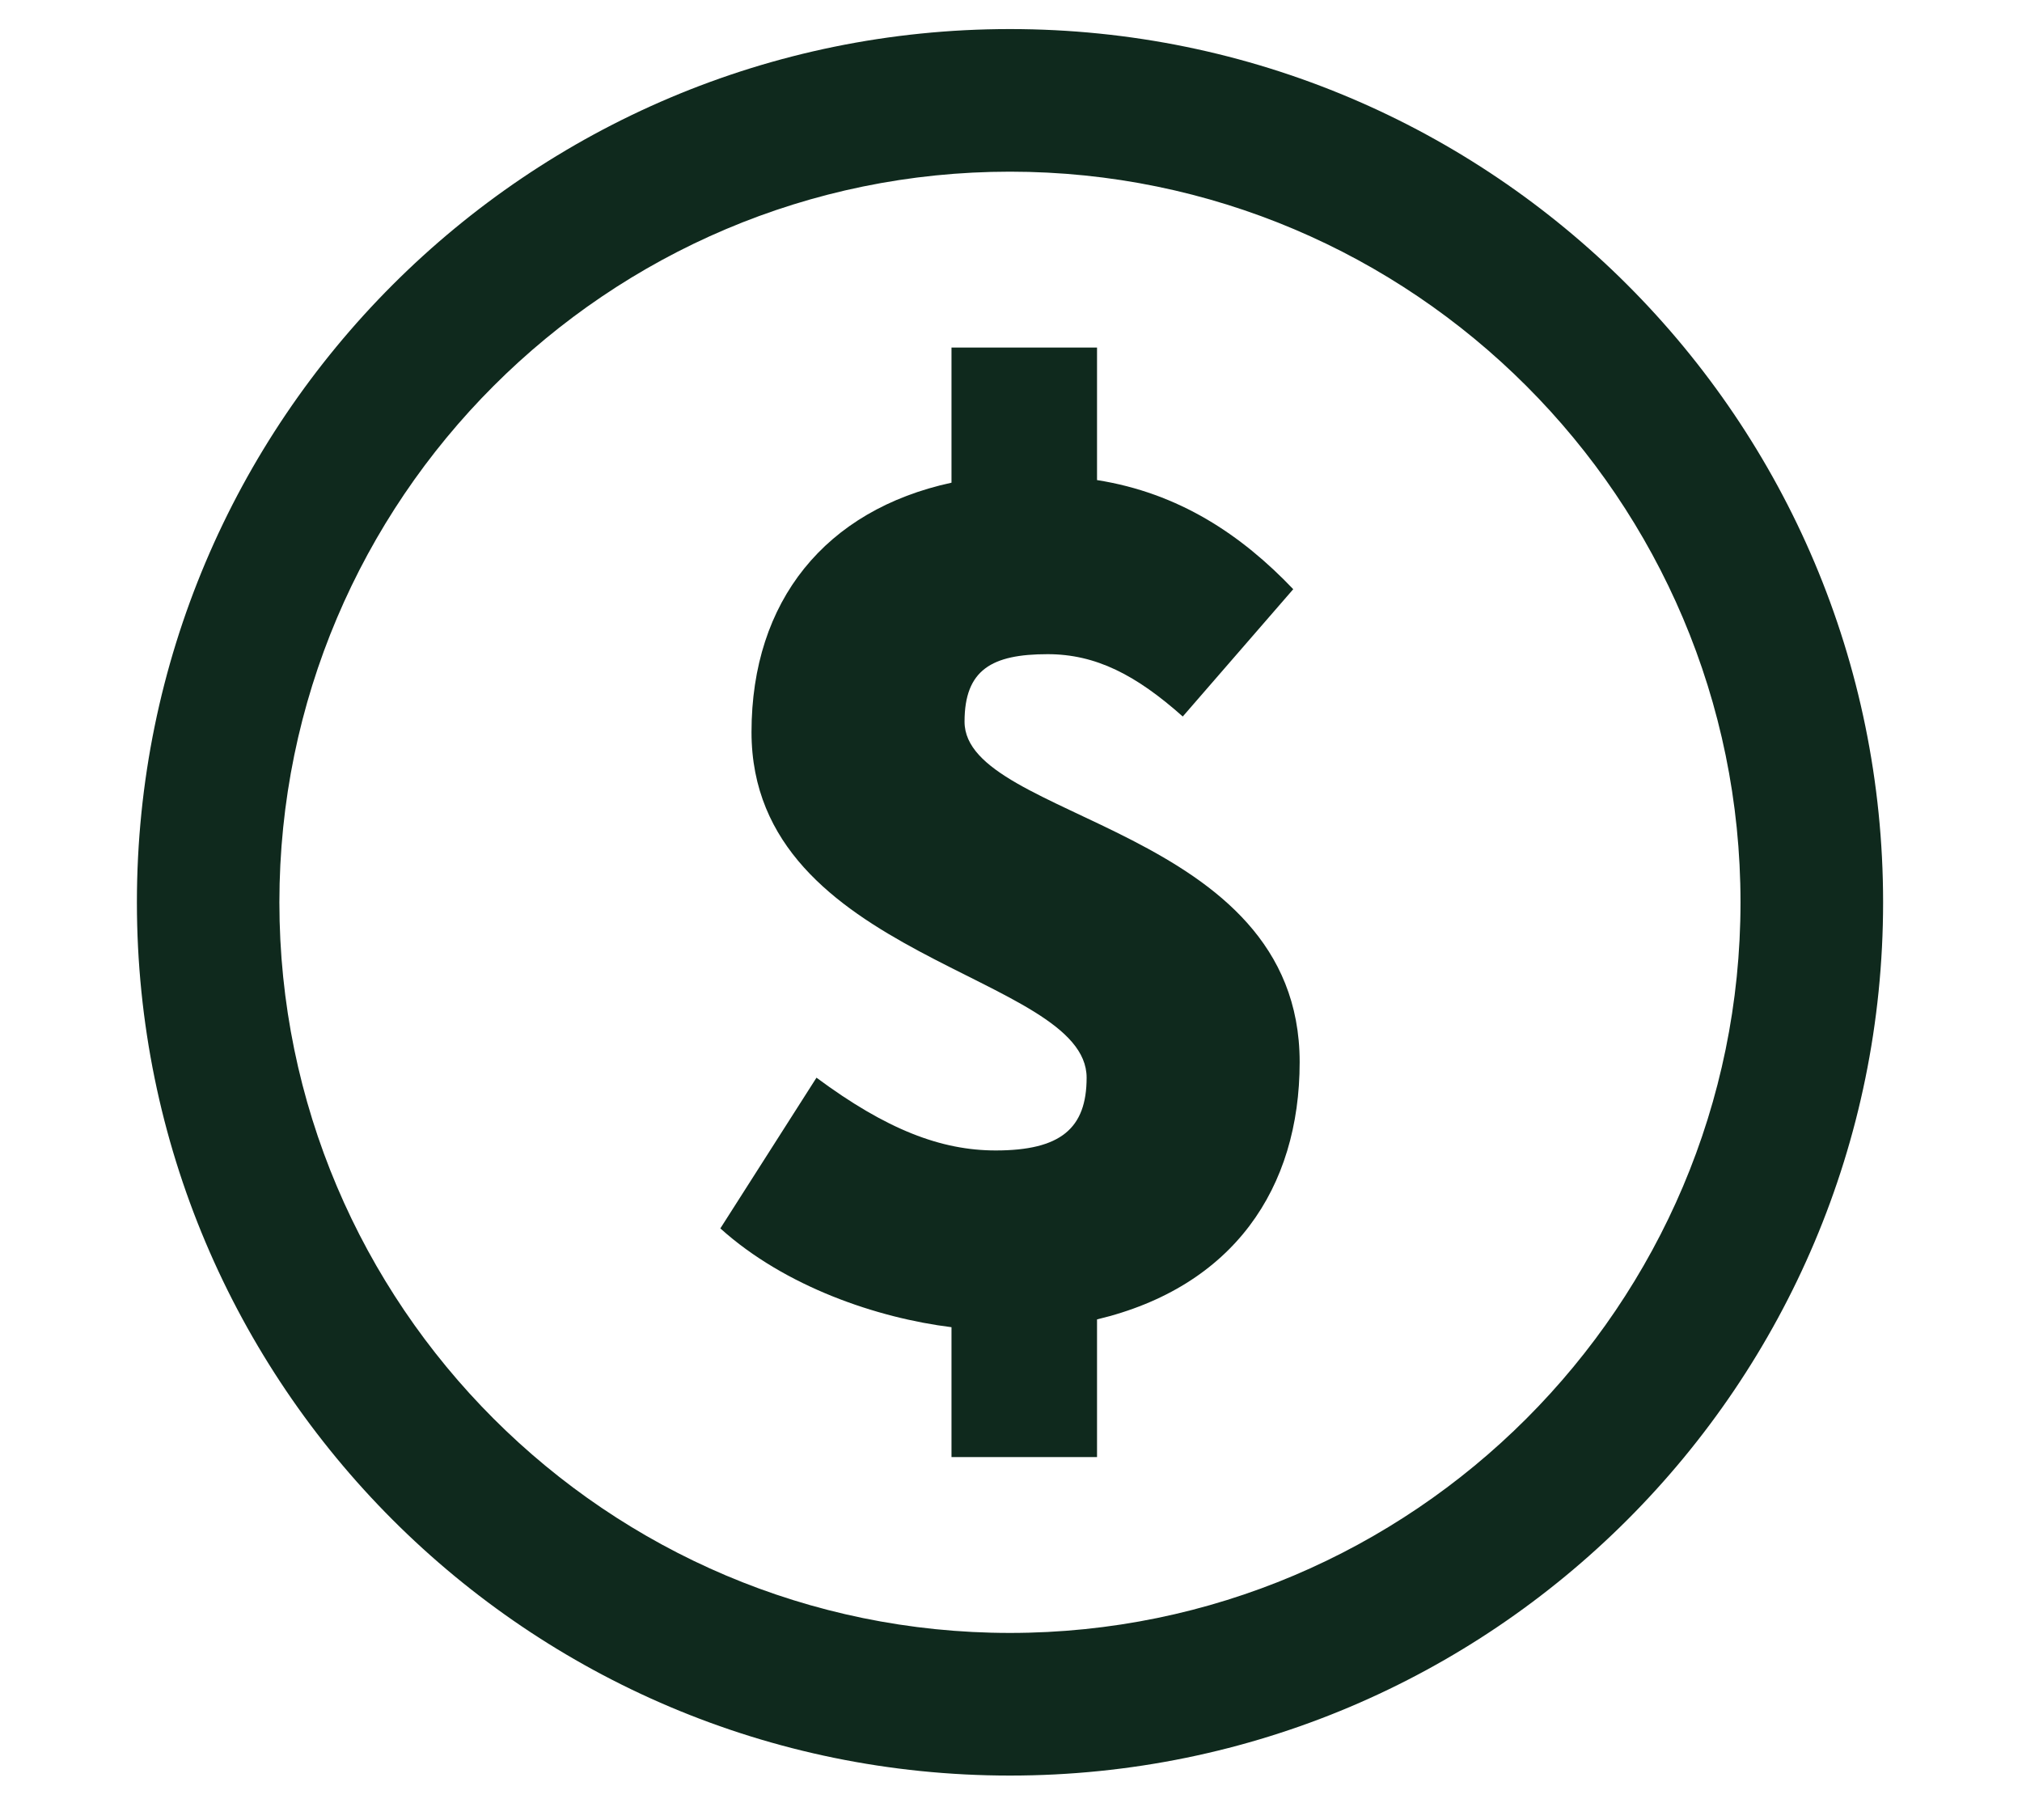
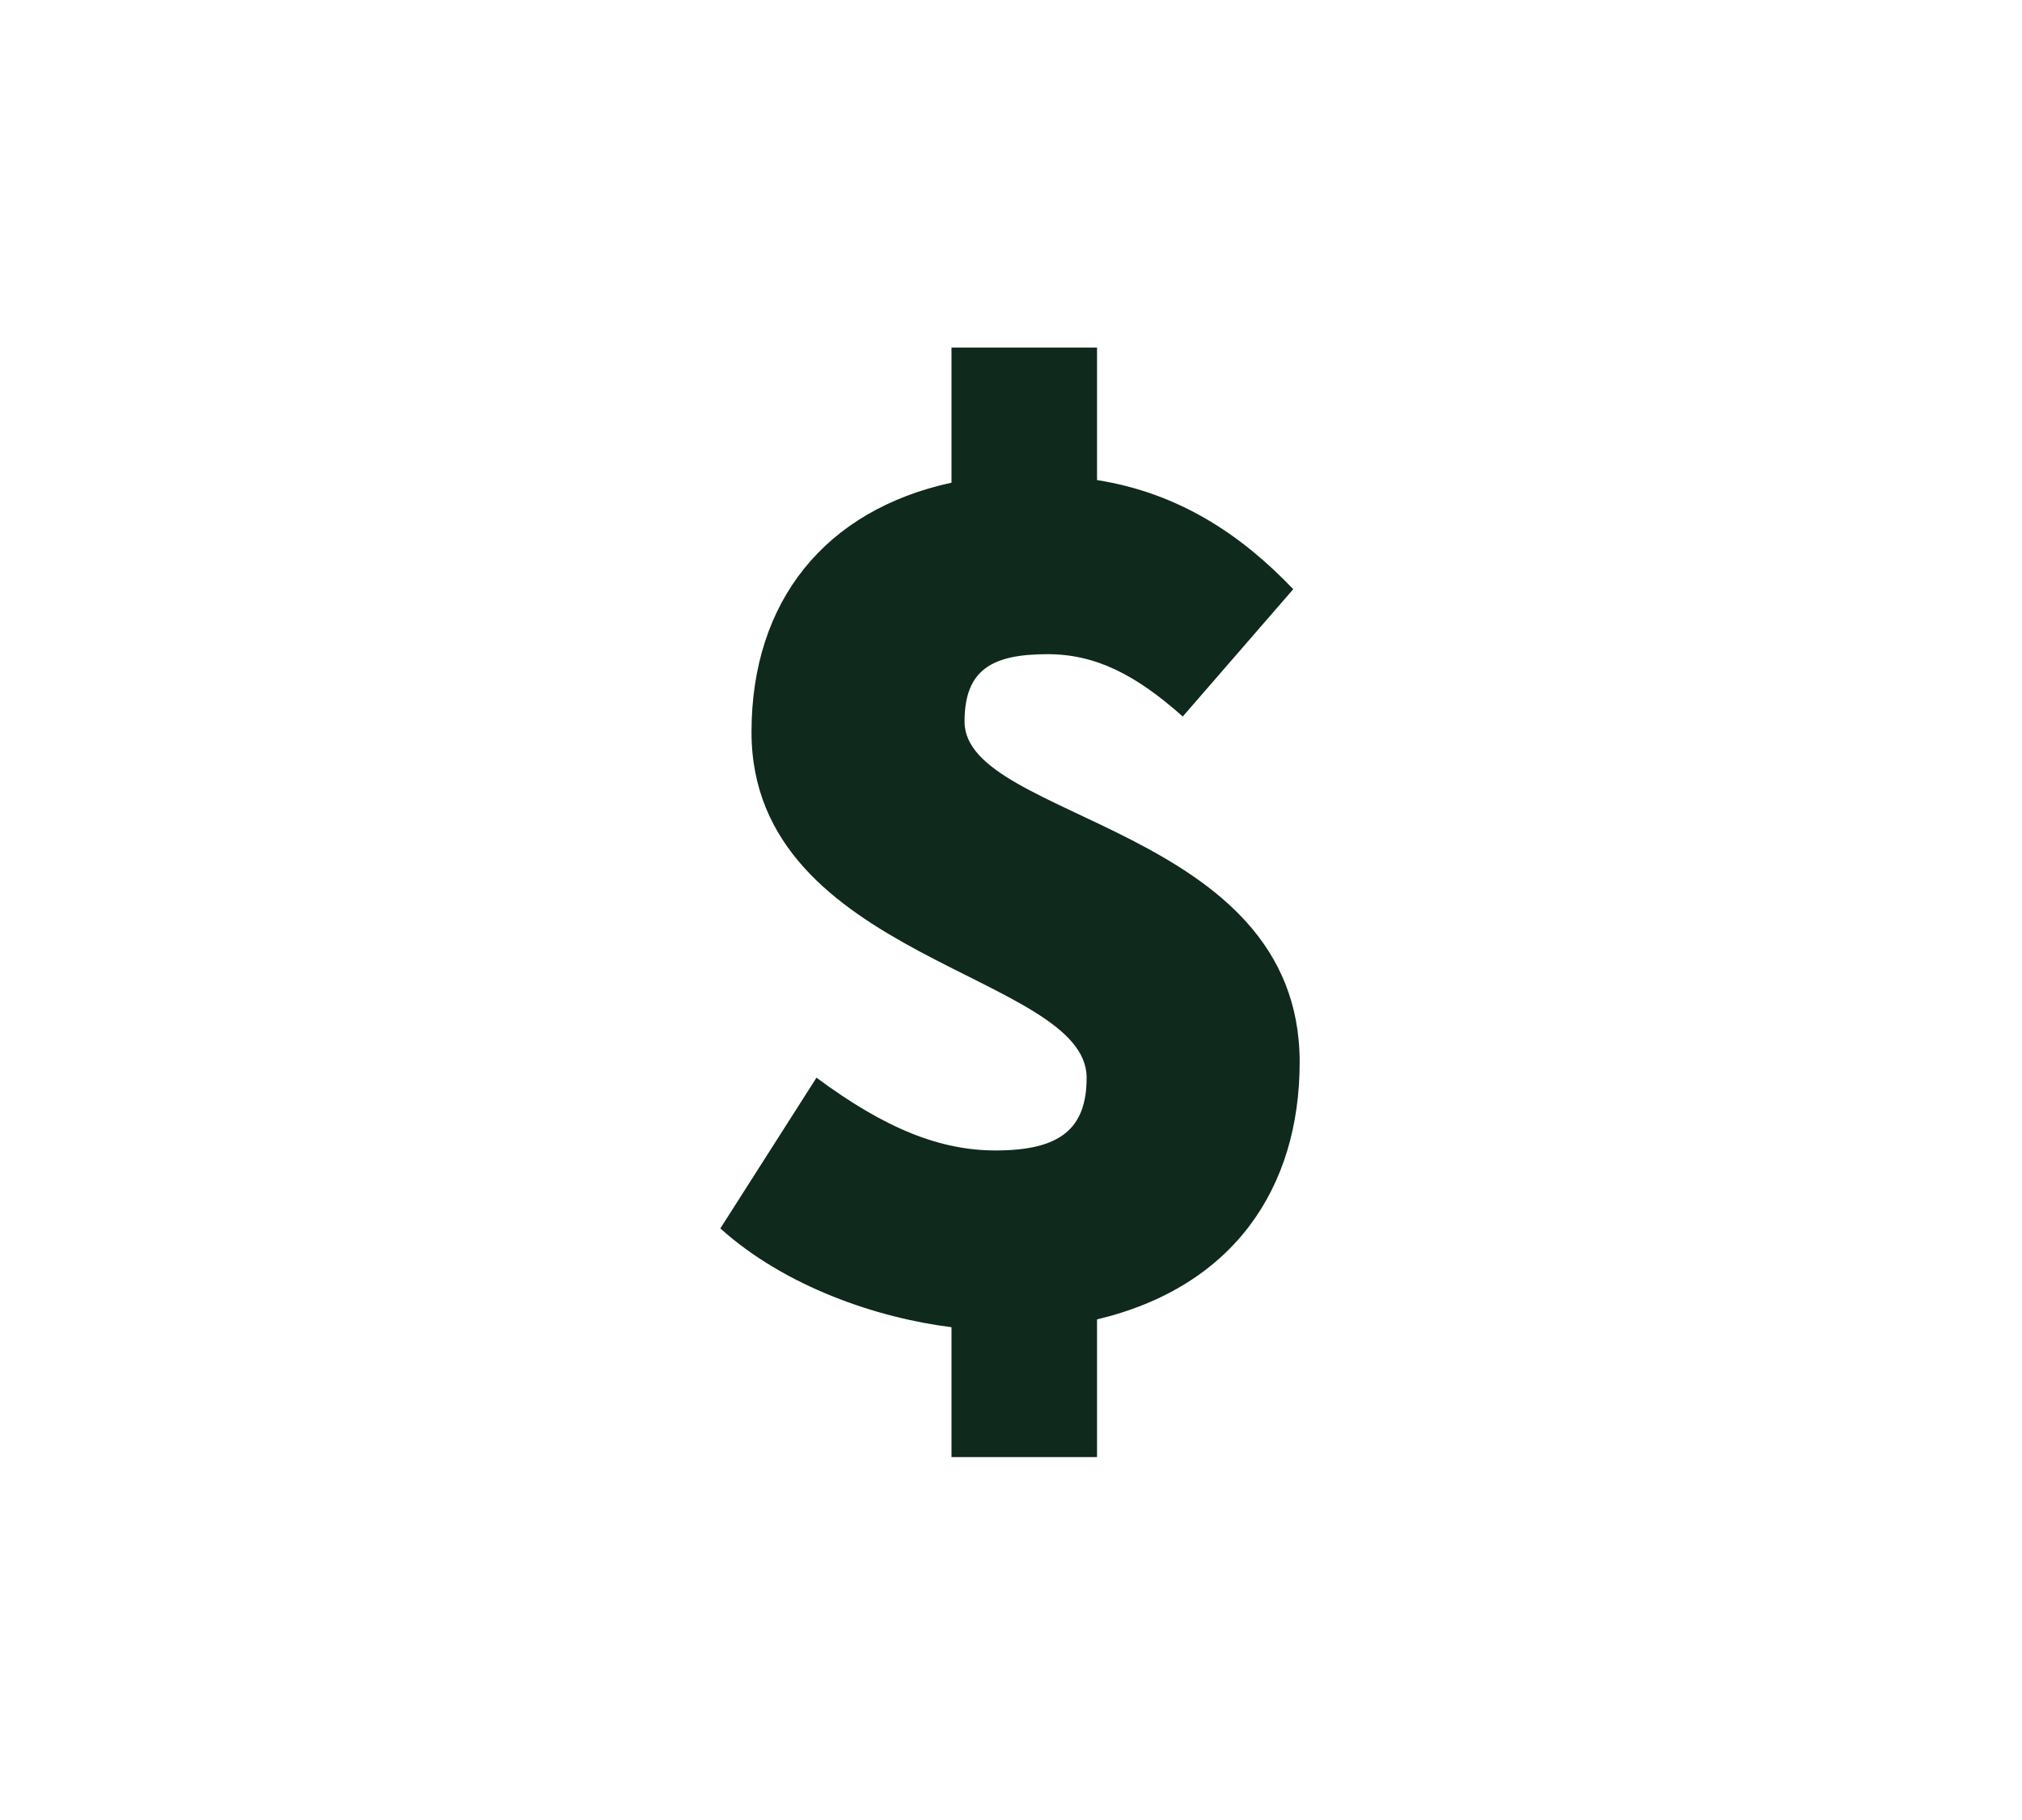
<svg xmlns="http://www.w3.org/2000/svg" width="100" zoomAndPan="magnify" viewBox="0 0 75 67.5" height="90" preserveAspectRatio="xMidYMid meet" version="1.0">
  <defs>
    <clipPath id="ade949bd2f">
-       <path d="M 5.078 1.078 L 69.848 1.078 L 69.848 65.852 L 5.078 65.852 Z M 5.078 1.078 " clip-rule="nonzero" />
-     </clipPath>
+       </clipPath>
  </defs>
  <g clip-path="url(#ade949bd2f)">
-     <path fill="#0f291d" d="M 37.461 6.367 C 52.406 6.367 64.559 18.523 64.559 33.465 C 64.559 48.406 52.406 60.562 37.461 60.562 C 22.52 60.562 10.363 48.406 10.363 33.465 C 10.363 18.523 22.52 6.367 37.461 6.367 Z M 37.461 65.852 C 55.348 65.852 69.848 51.352 69.848 33.465 C 69.848 15.578 55.348 1.078 37.461 1.078 C 19.578 1.078 5.078 15.578 5.078 33.465 C 5.078 51.352 19.578 65.852 37.461 65.852 " fill-opacity="1" fill-rule="nonzero" />
-   </g>
+     </g>
  <path fill="#0f291d" d="M 36.934 42.668 C 34.91 42.668 32.887 41.898 30.285 39.969 L 26.719 45.559 C 29.125 47.727 32.547 48.883 35.293 49.223 L 35.293 54.039 L 40.691 54.039 L 40.691 48.934 C 45.75 47.727 48.207 44.066 48.207 39.391 C 48.207 30.621 35.777 30.43 35.777 26.766 C 35.777 24.84 36.789 24.262 38.859 24.262 C 40.645 24.262 42.137 25.031 43.871 26.574 L 47.969 21.852 C 46.039 19.828 43.727 18.285 40.691 17.805 L 40.691 12.891 L 35.293 12.891 L 35.293 17.902 C 30.621 18.914 27.875 22.285 27.875 27.152 C 27.875 35.586 40.305 36.113 40.305 39.969 C 40.305 41.848 39.344 42.668 36.934 42.668 " fill-opacity="1" fill-rule="nonzero" />
</svg>